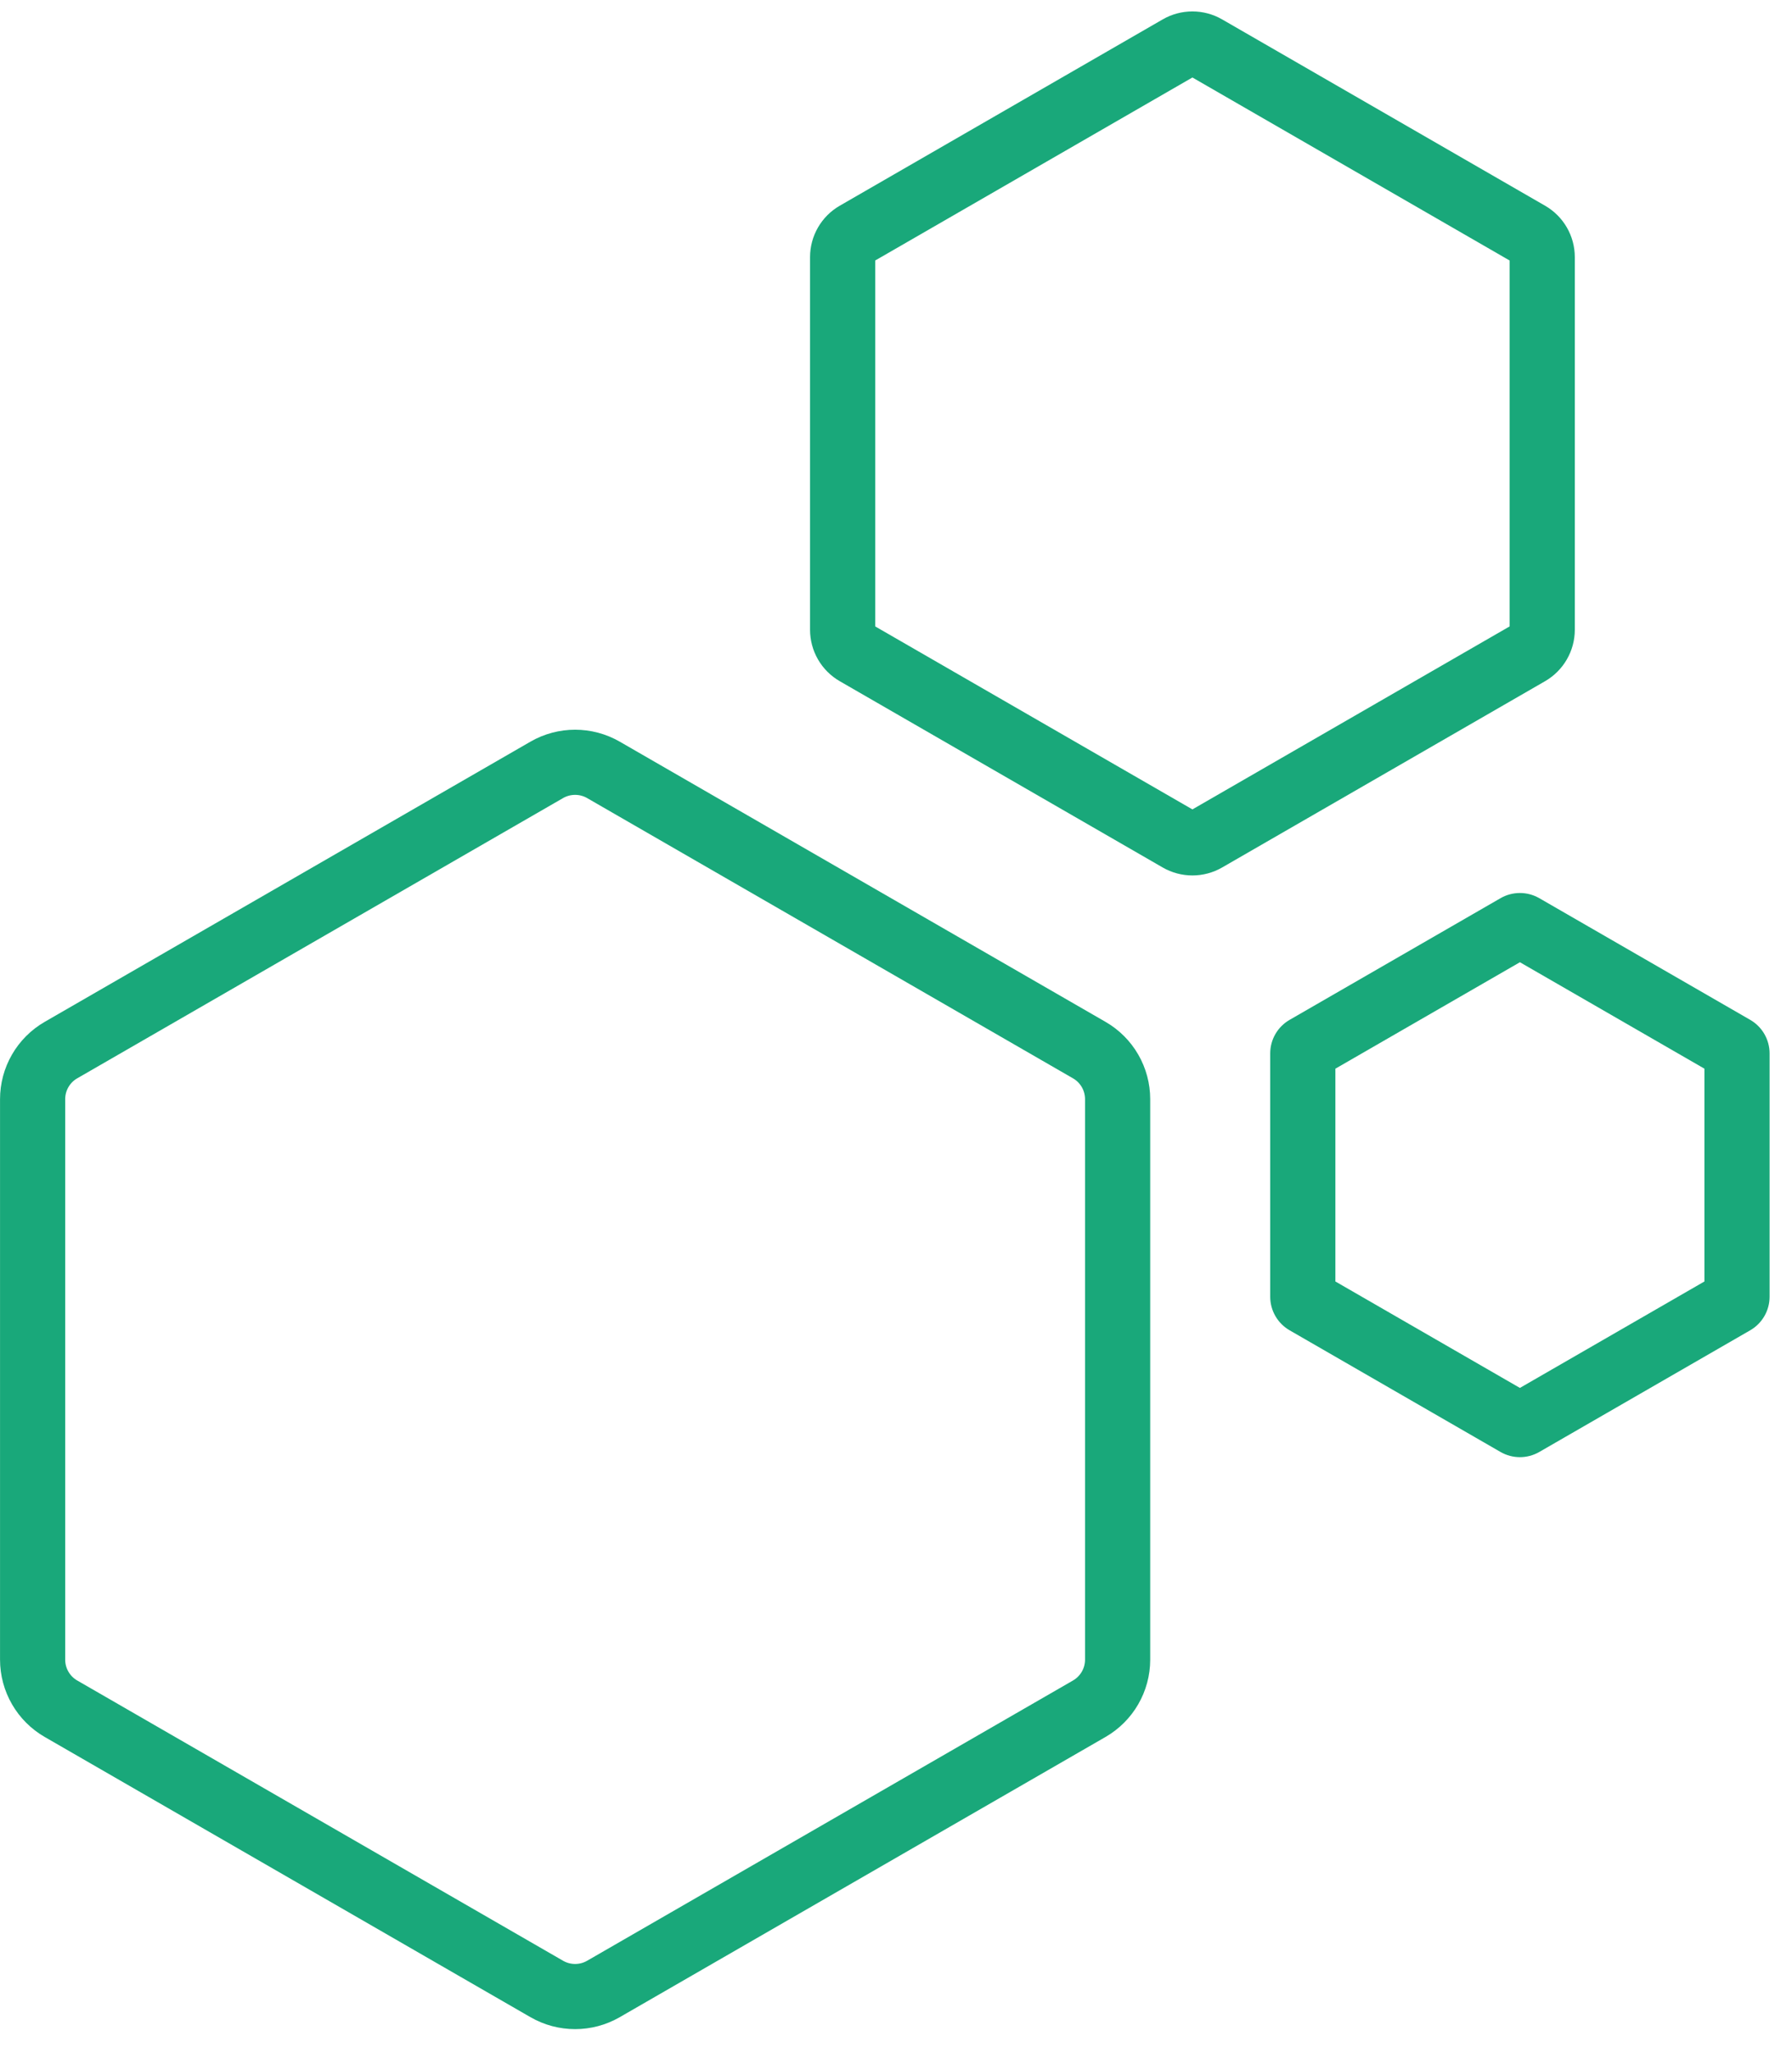
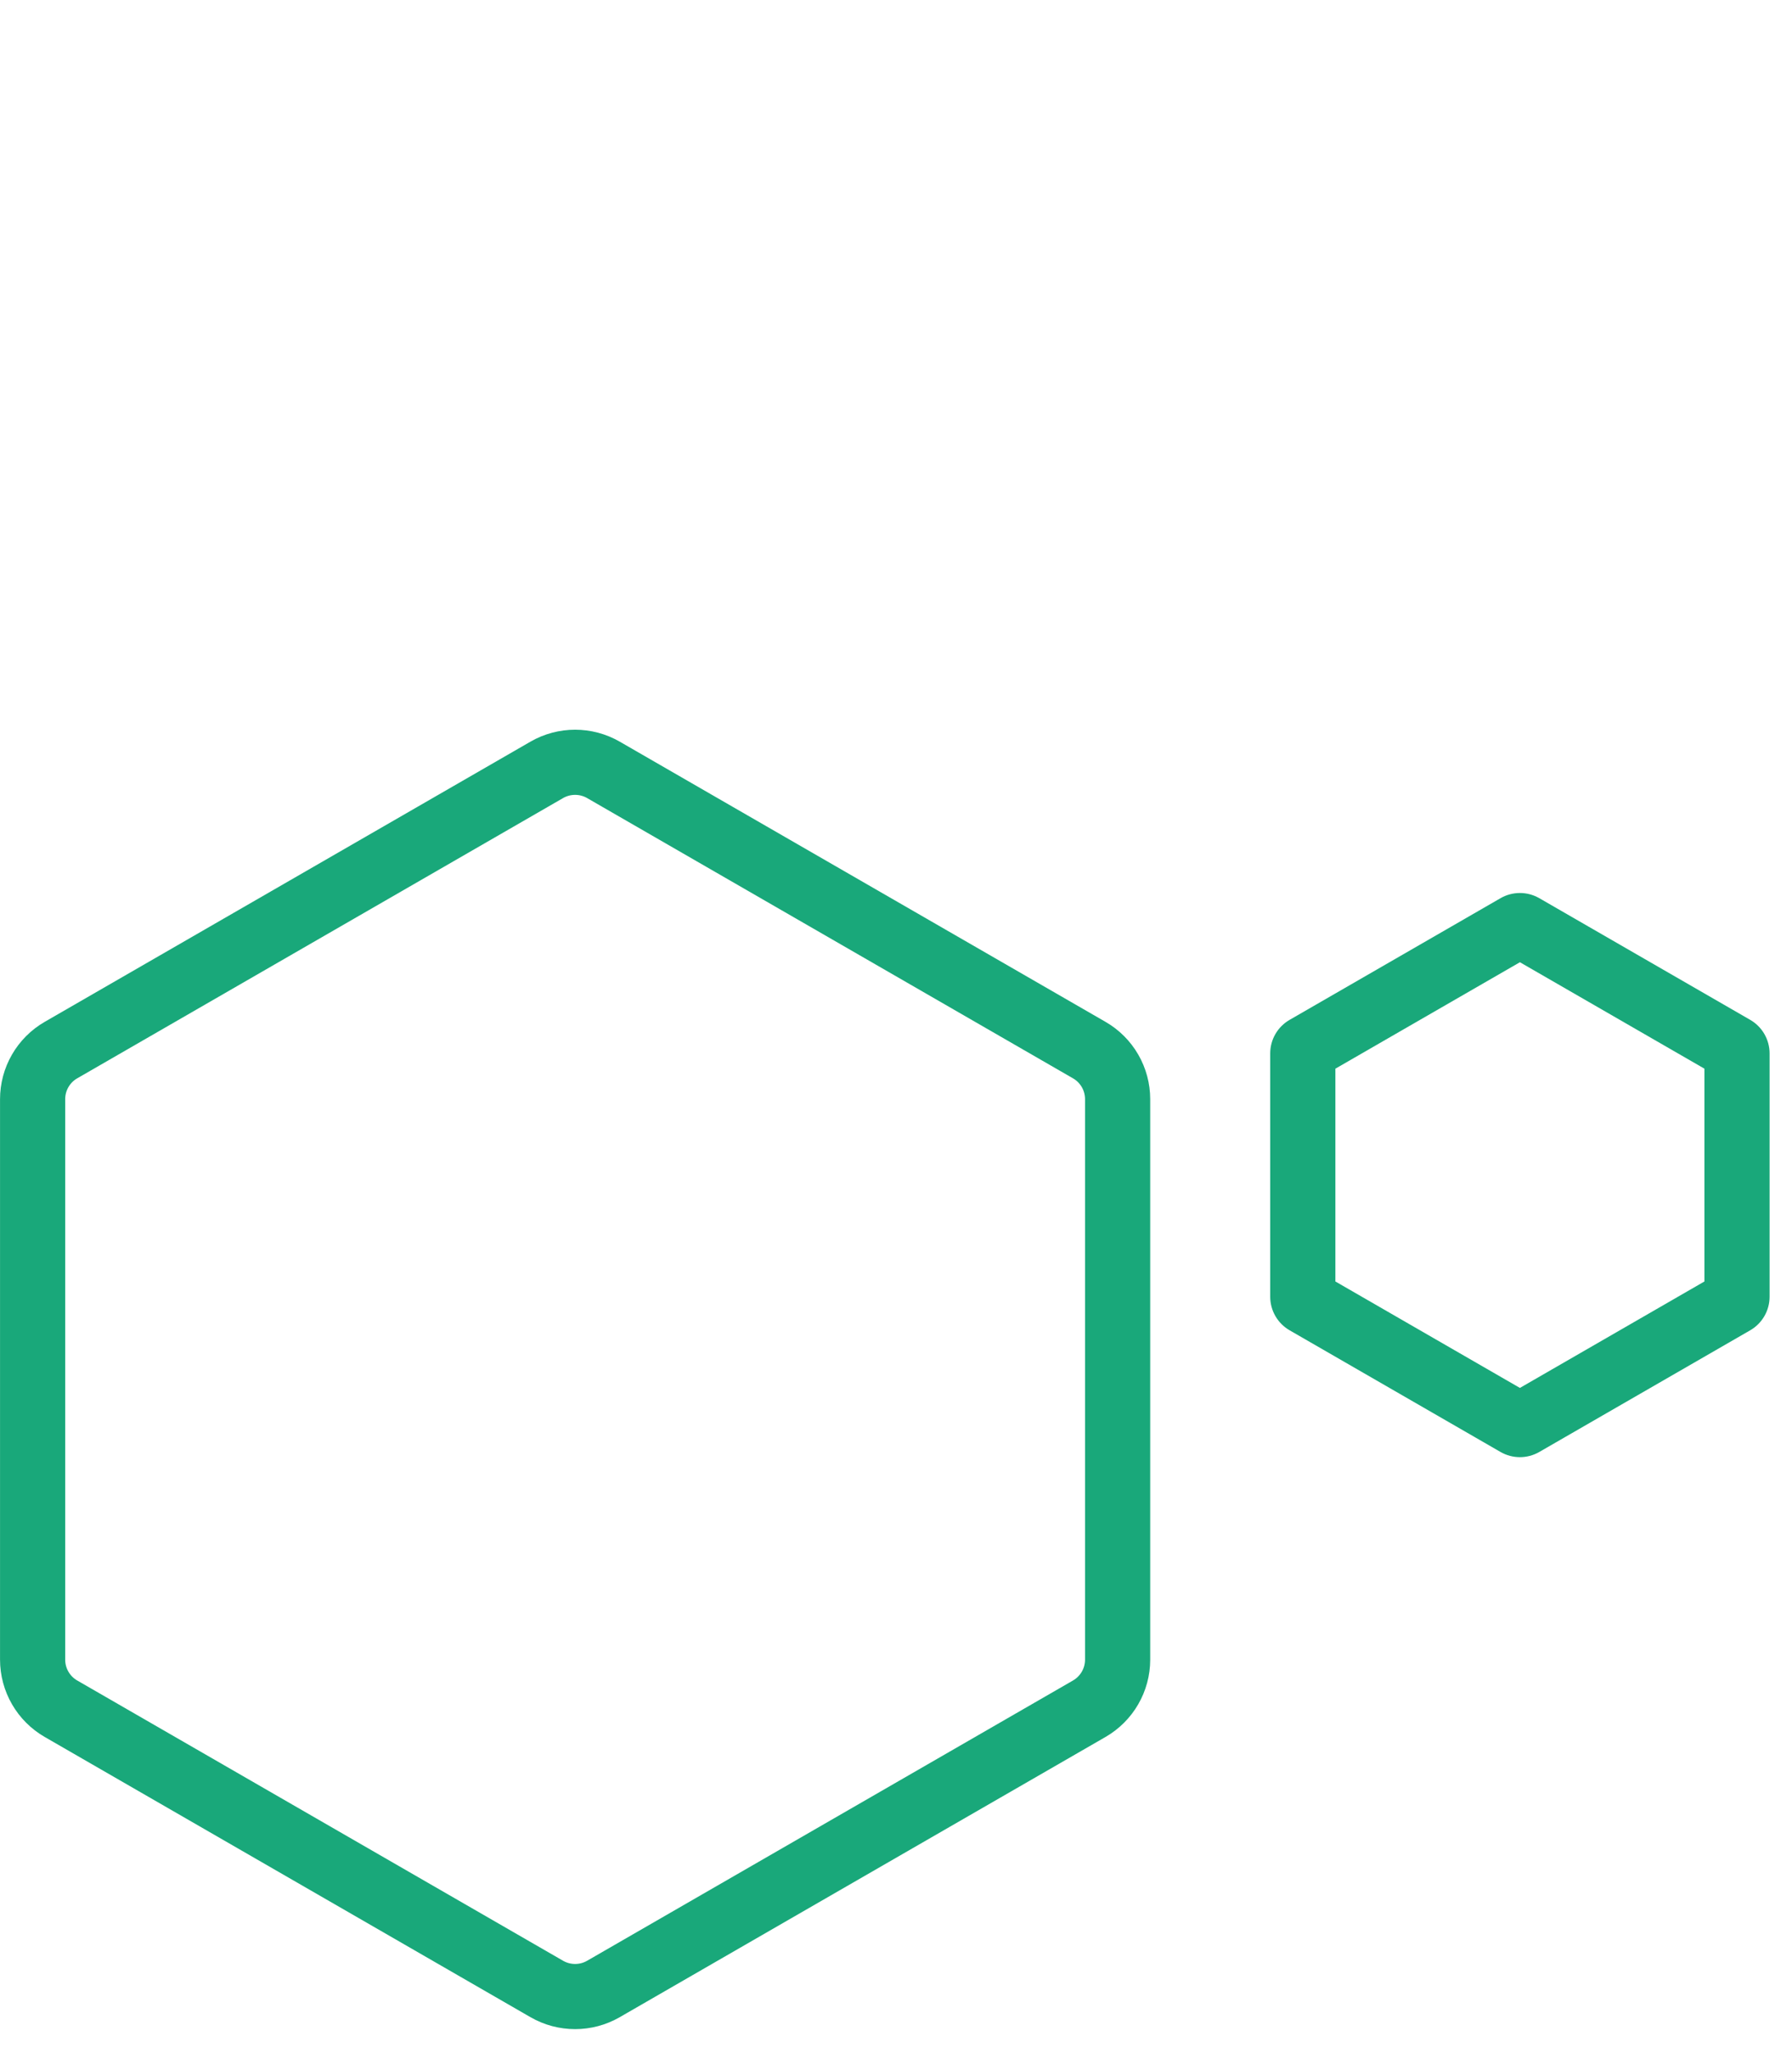
<svg xmlns="http://www.w3.org/2000/svg" width="55" height="63" viewBox="0 0 55 63">
  <defs>
    <clipPath id="w0m6a">
      <path fill="#fff" d="M16.28 61.908l-14.909-8.6a2.74 2.74 0 0 1-1.37-2.373v-17.2a2.74 2.74 0 0 1 1.37-2.373l14.91-8.6a2.744 2.744 0 0 1 2.74 0l14.91 8.6a2.739 2.739 0 0 1 1.371 2.372v17.201c0 .979-.522 1.883-1.37 2.373l-14.91 8.6c-.848.49-1.893.49-2.742 0z" />
    </clipPath>
    <clipPath id="w0m6b">
-       <path fill="#fff" d="M35.686 26.624l-9.913-5.718a1.821 1.821 0 0 1-.911-1.578V7.891c0-.65.347-1.252.911-1.577L35.686.595a1.824 1.824 0 0 1 1.823 0l9.913 5.719c.564.325.912.926.912 1.577v11.437c0 .65-.348 1.252-.912 1.578l-9.913 5.718a1.824 1.824 0 0 1-1.823 0z" />
-     </clipPath>
+       </clipPath>
    <clipPath id="w0m6c">
      <path fill="#fff" d="M46.054 44.562l-6.473-3.734a1.19 1.19 0 0 1-.596-1.03V32.33c0-.425.227-.818.596-1.03l6.473-3.734a1.191 1.191 0 0 1 1.19 0l6.473 3.734c.368.212.595.605.595 1.03v7.468c0 .425-.227.818-.595 1.03l-6.473 3.734a1.191 1.191 0 0 1-1.19 0z" />
    </clipPath>
  </defs>
  <g>
    <g>
      <g>
        <path fill="none" stroke="#19a87a" stroke-linejoin="round" stroke-miterlimit="50" stroke-width="4" d="M16.28 61.908l-14.909-8.6a2.74 2.74 0 0 1-1.37-2.373v-17.2a2.74 2.74 0 0 1 1.37-2.373l14.91-8.6a2.744 2.744 0 0 1 2.74 0l14.91 8.6a2.739 2.739 0 0 1 1.371 2.372v17.201c0 .979-.522 1.883-1.37 2.373l-14.91 8.6c-.848.49-1.893.49-2.742 0z" clip-path="url(&quot;#w0m6a&quot;)" />
      </g>
      <g>
-         <path fill="none" stroke="#19a87a" stroke-linejoin="round" stroke-miterlimit="50" stroke-width="4" d="M35.686 26.624l-9.913-5.718a1.821 1.821 0 0 1-.911-1.578V7.891c0-.65.347-1.252.911-1.577L35.686.595a1.824 1.824 0 0 1 1.823 0l9.913 5.719c.564.325.912.926.912 1.577v11.437c0 .65-.348 1.252-.912 1.578l-9.913 5.718a1.824 1.824 0 0 1-1.823 0z" clip-path="url(&quot;#w0m6b&quot;)" />
-       </g>
+         </g>
      <g>
        <path fill="none" stroke="#19a87a" stroke-linejoin="round" stroke-miterlimit="50" stroke-width="4" d="M46.054 44.562l-6.473-3.734a1.19 1.19 0 0 1-.596-1.03V32.33c0-.425.227-.818.596-1.03l6.473-3.734a1.191 1.191 0 0 1 1.19 0l6.473 3.734c.368.212.595.605.595 1.03v7.468c0 .425-.227.818-.595 1.03l-6.473 3.734a1.191 1.191 0 0 1-1.19 0z" clip-path="url(&quot;#w0m6c&quot;)" />
      </g>
    </g>
  </g>
</svg>